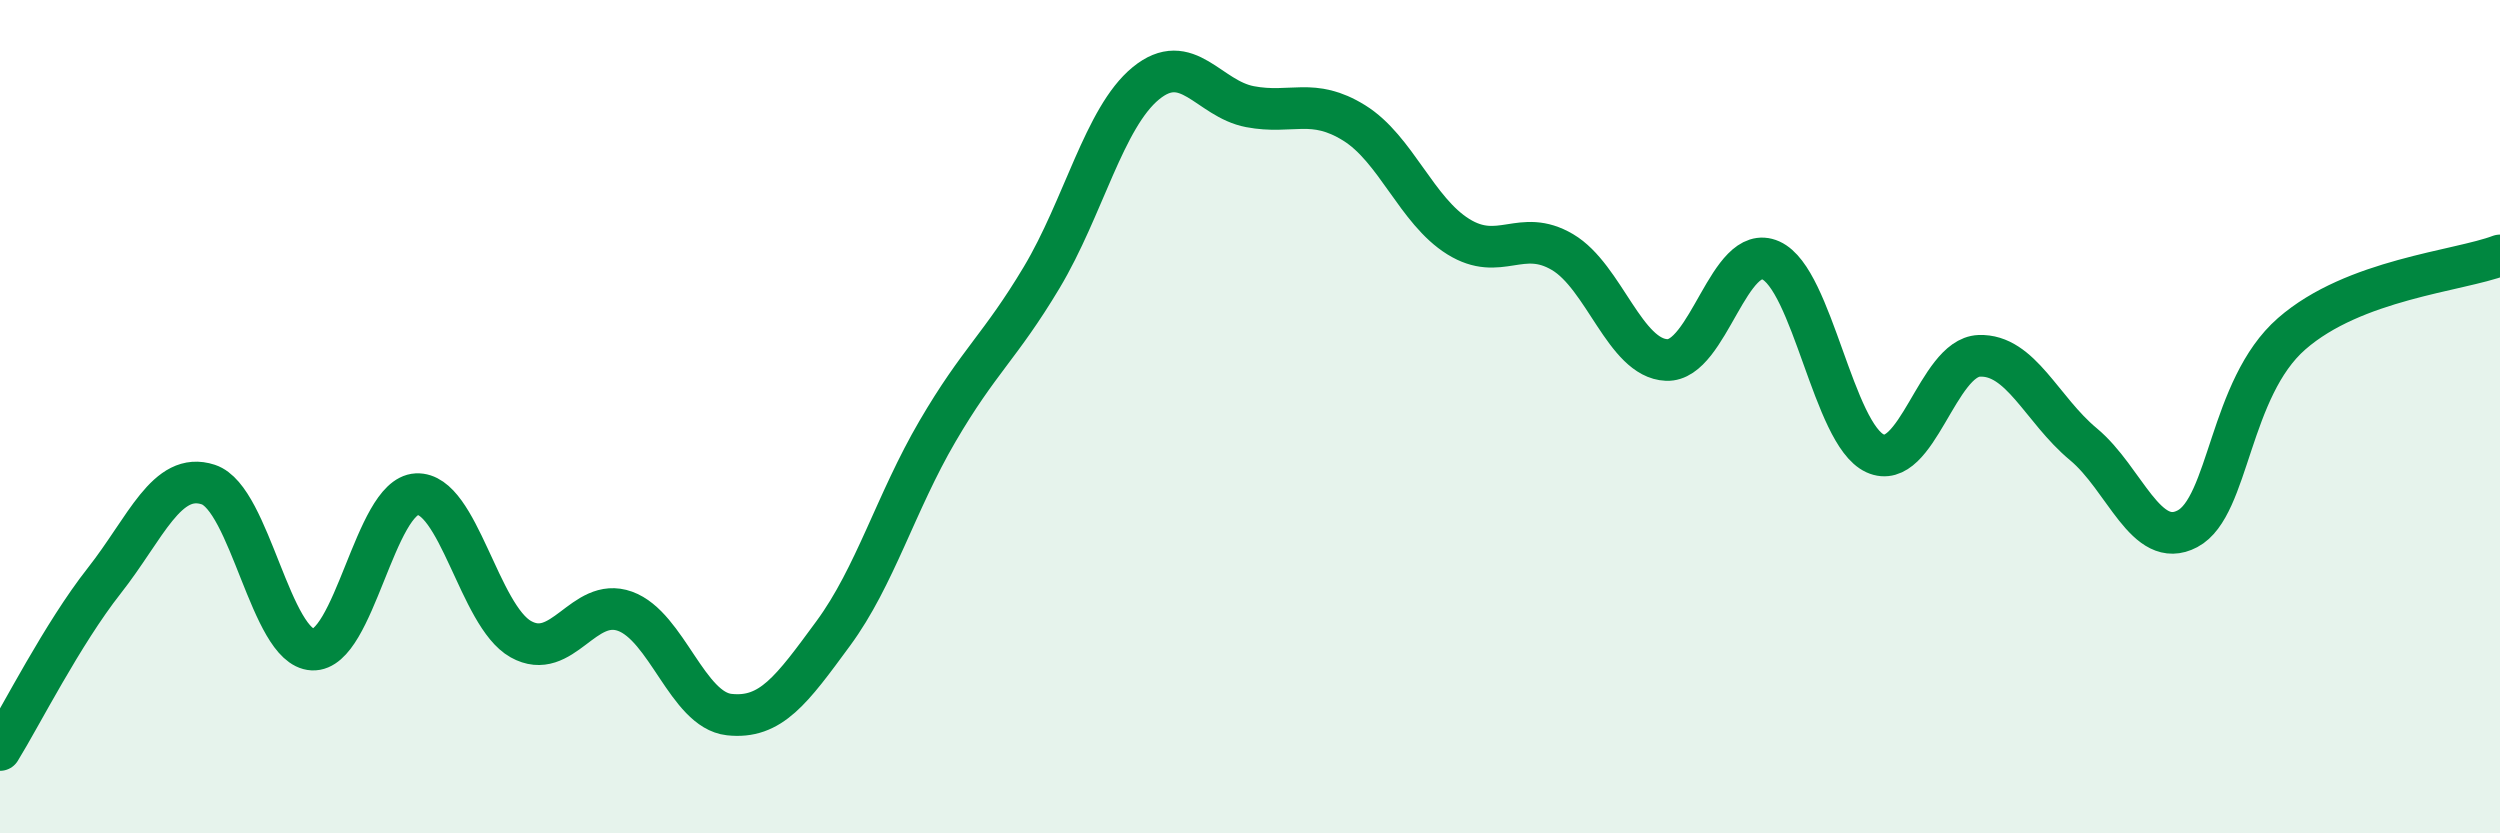
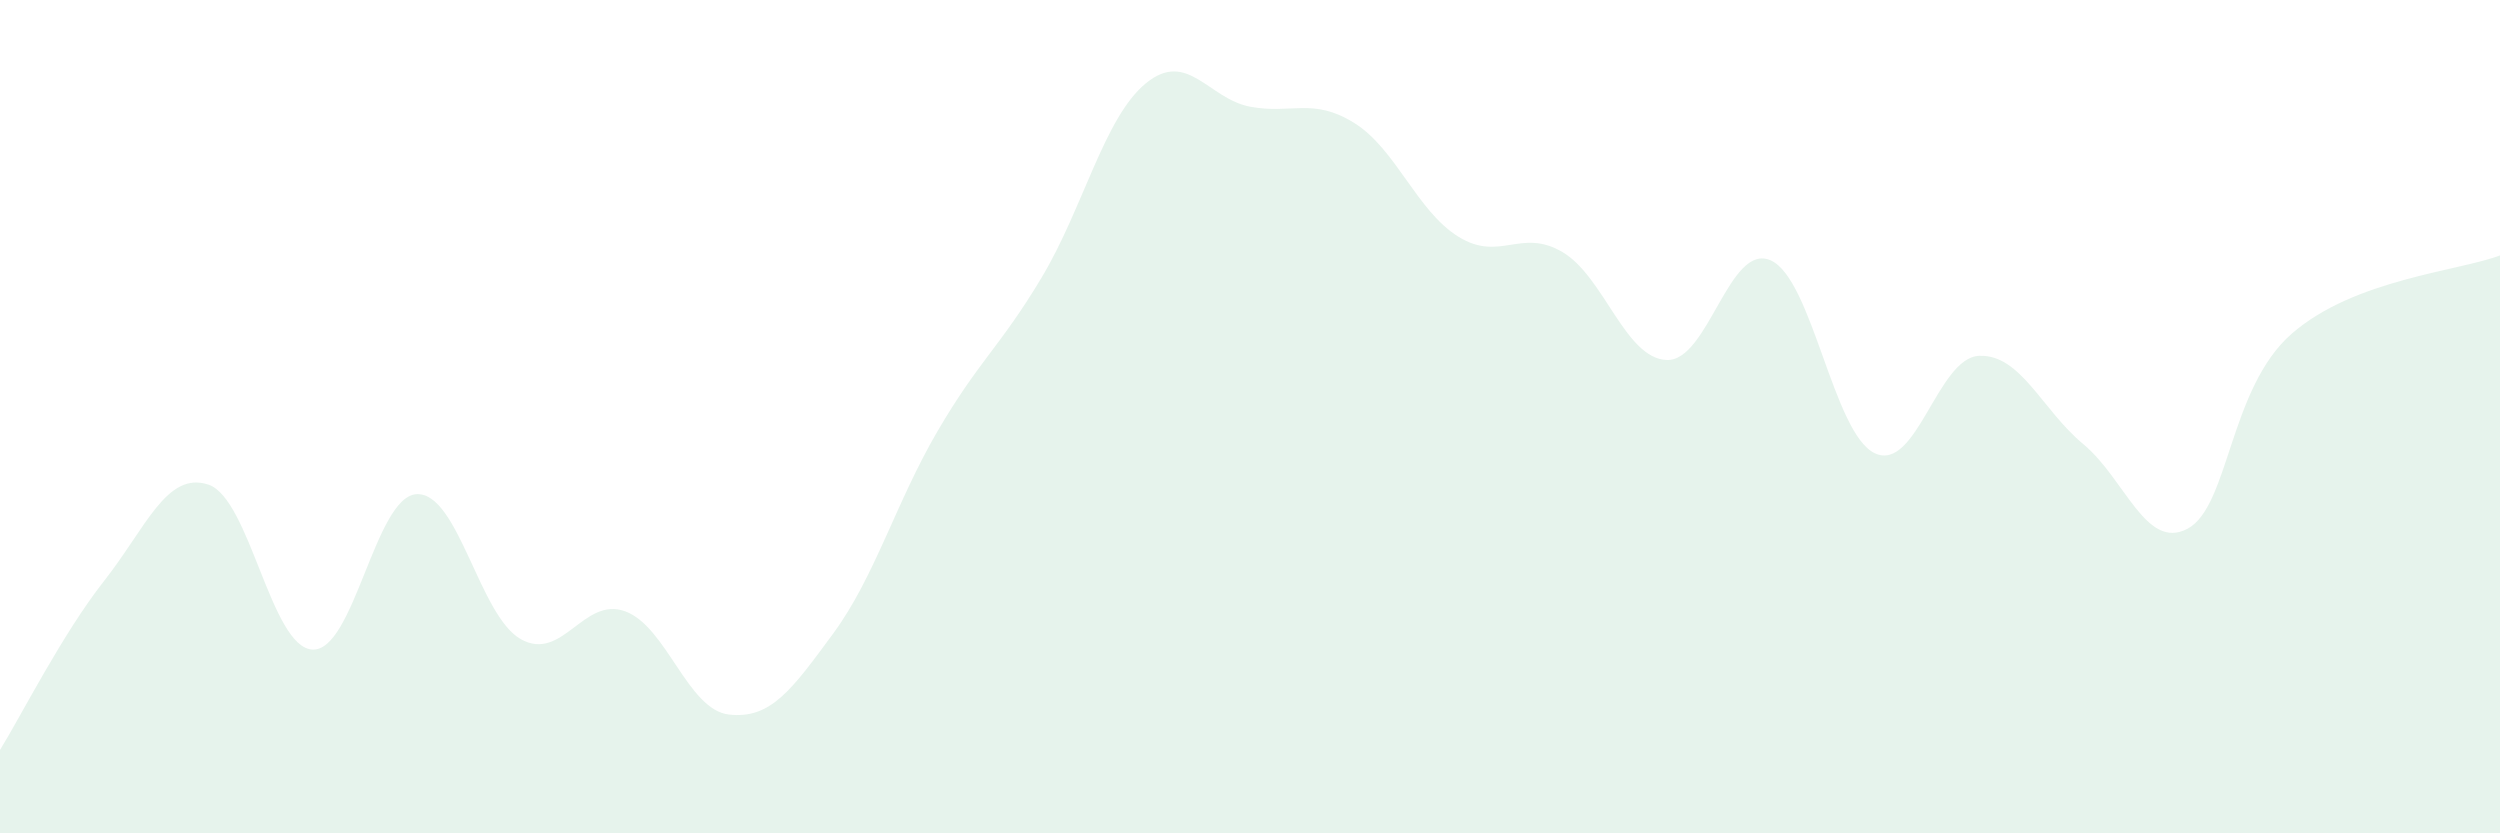
<svg xmlns="http://www.w3.org/2000/svg" width="60" height="20" viewBox="0 0 60 20">
  <path d="M 0,18 C 0.5,17.19 1.5,15.21 2.5,13.94 C 3.5,12.67 4,11.3 5,11.63 C 6,11.96 6.5,15.54 7.5,15.59 C 8.5,15.64 9,11.91 10,11.86 C 11,11.81 11.5,14.78 12.5,15.34 C 13.5,15.9 14,14.31 15,14.67 C 16,15.03 16.5,17.04 17.5,17.15 C 18.5,17.26 19,16.56 20,15.2 C 21,13.84 21.5,12.06 22.5,10.35 C 23.5,8.64 24,8.33 25,6.66 C 26,4.99 26.5,2.82 27.5,2 C 28.5,1.18 29,2.37 30,2.56 C 31,2.75 31.5,2.33 32.5,2.95 C 33.5,3.57 34,5.06 35,5.68 C 36,6.3 36.5,5.46 37.5,6.05 C 38.5,6.64 39,8.6 40,8.64 C 41,8.68 41.5,5.8 42.5,6.25 C 43.5,6.7 44,10.42 45,10.88 C 46,11.34 46.5,8.58 47.5,8.54 C 48.5,8.5 49,9.83 50,10.66 C 51,11.49 51.5,13.22 52.5,12.69 C 53.5,12.16 53.5,9.32 55,8.01 C 56.5,6.7 59,6.51 60,6.13L60 20L0 20Z" fill="#008740" opacity="0.1" stroke-linecap="round" stroke-linejoin="round" />
-   <path d="M 0,18 C 0.5,17.19 1.5,15.21 2.5,13.94 C 3.5,12.67 4,11.3 5,11.63 C 6,11.96 6.5,15.54 7.5,15.59 C 8.5,15.64 9,11.91 10,11.86 C 11,11.81 11.5,14.78 12.5,15.34 C 13.5,15.9 14,14.31 15,14.67 C 16,15.03 16.5,17.04 17.5,17.15 C 18.5,17.26 19,16.56 20,15.2 C 21,13.84 21.5,12.06 22.5,10.35 C 23.5,8.64 24,8.33 25,6.66 C 26,4.99 26.5,2.82 27.5,2 C 28.5,1.18 29,2.37 30,2.56 C 31,2.75 31.5,2.33 32.5,2.95 C 33.5,3.57 34,5.06 35,5.68 C 36,6.3 36.5,5.46 37.5,6.05 C 38.5,6.64 39,8.6 40,8.64 C 41,8.68 41.5,5.8 42.5,6.25 C 43.5,6.7 44,10.42 45,10.88 C 46,11.34 46.5,8.58 47.5,8.54 C 48.5,8.5 49,9.83 50,10.66 C 51,11.49 51.5,13.22 52.5,12.69 C 53.5,12.16 53.5,9.32 55,8.01 C 56.5,6.7 59,6.51 60,6.13" stroke="#008740" stroke-width="1" fill="none" stroke-linecap="round" stroke-linejoin="round" />
</svg>